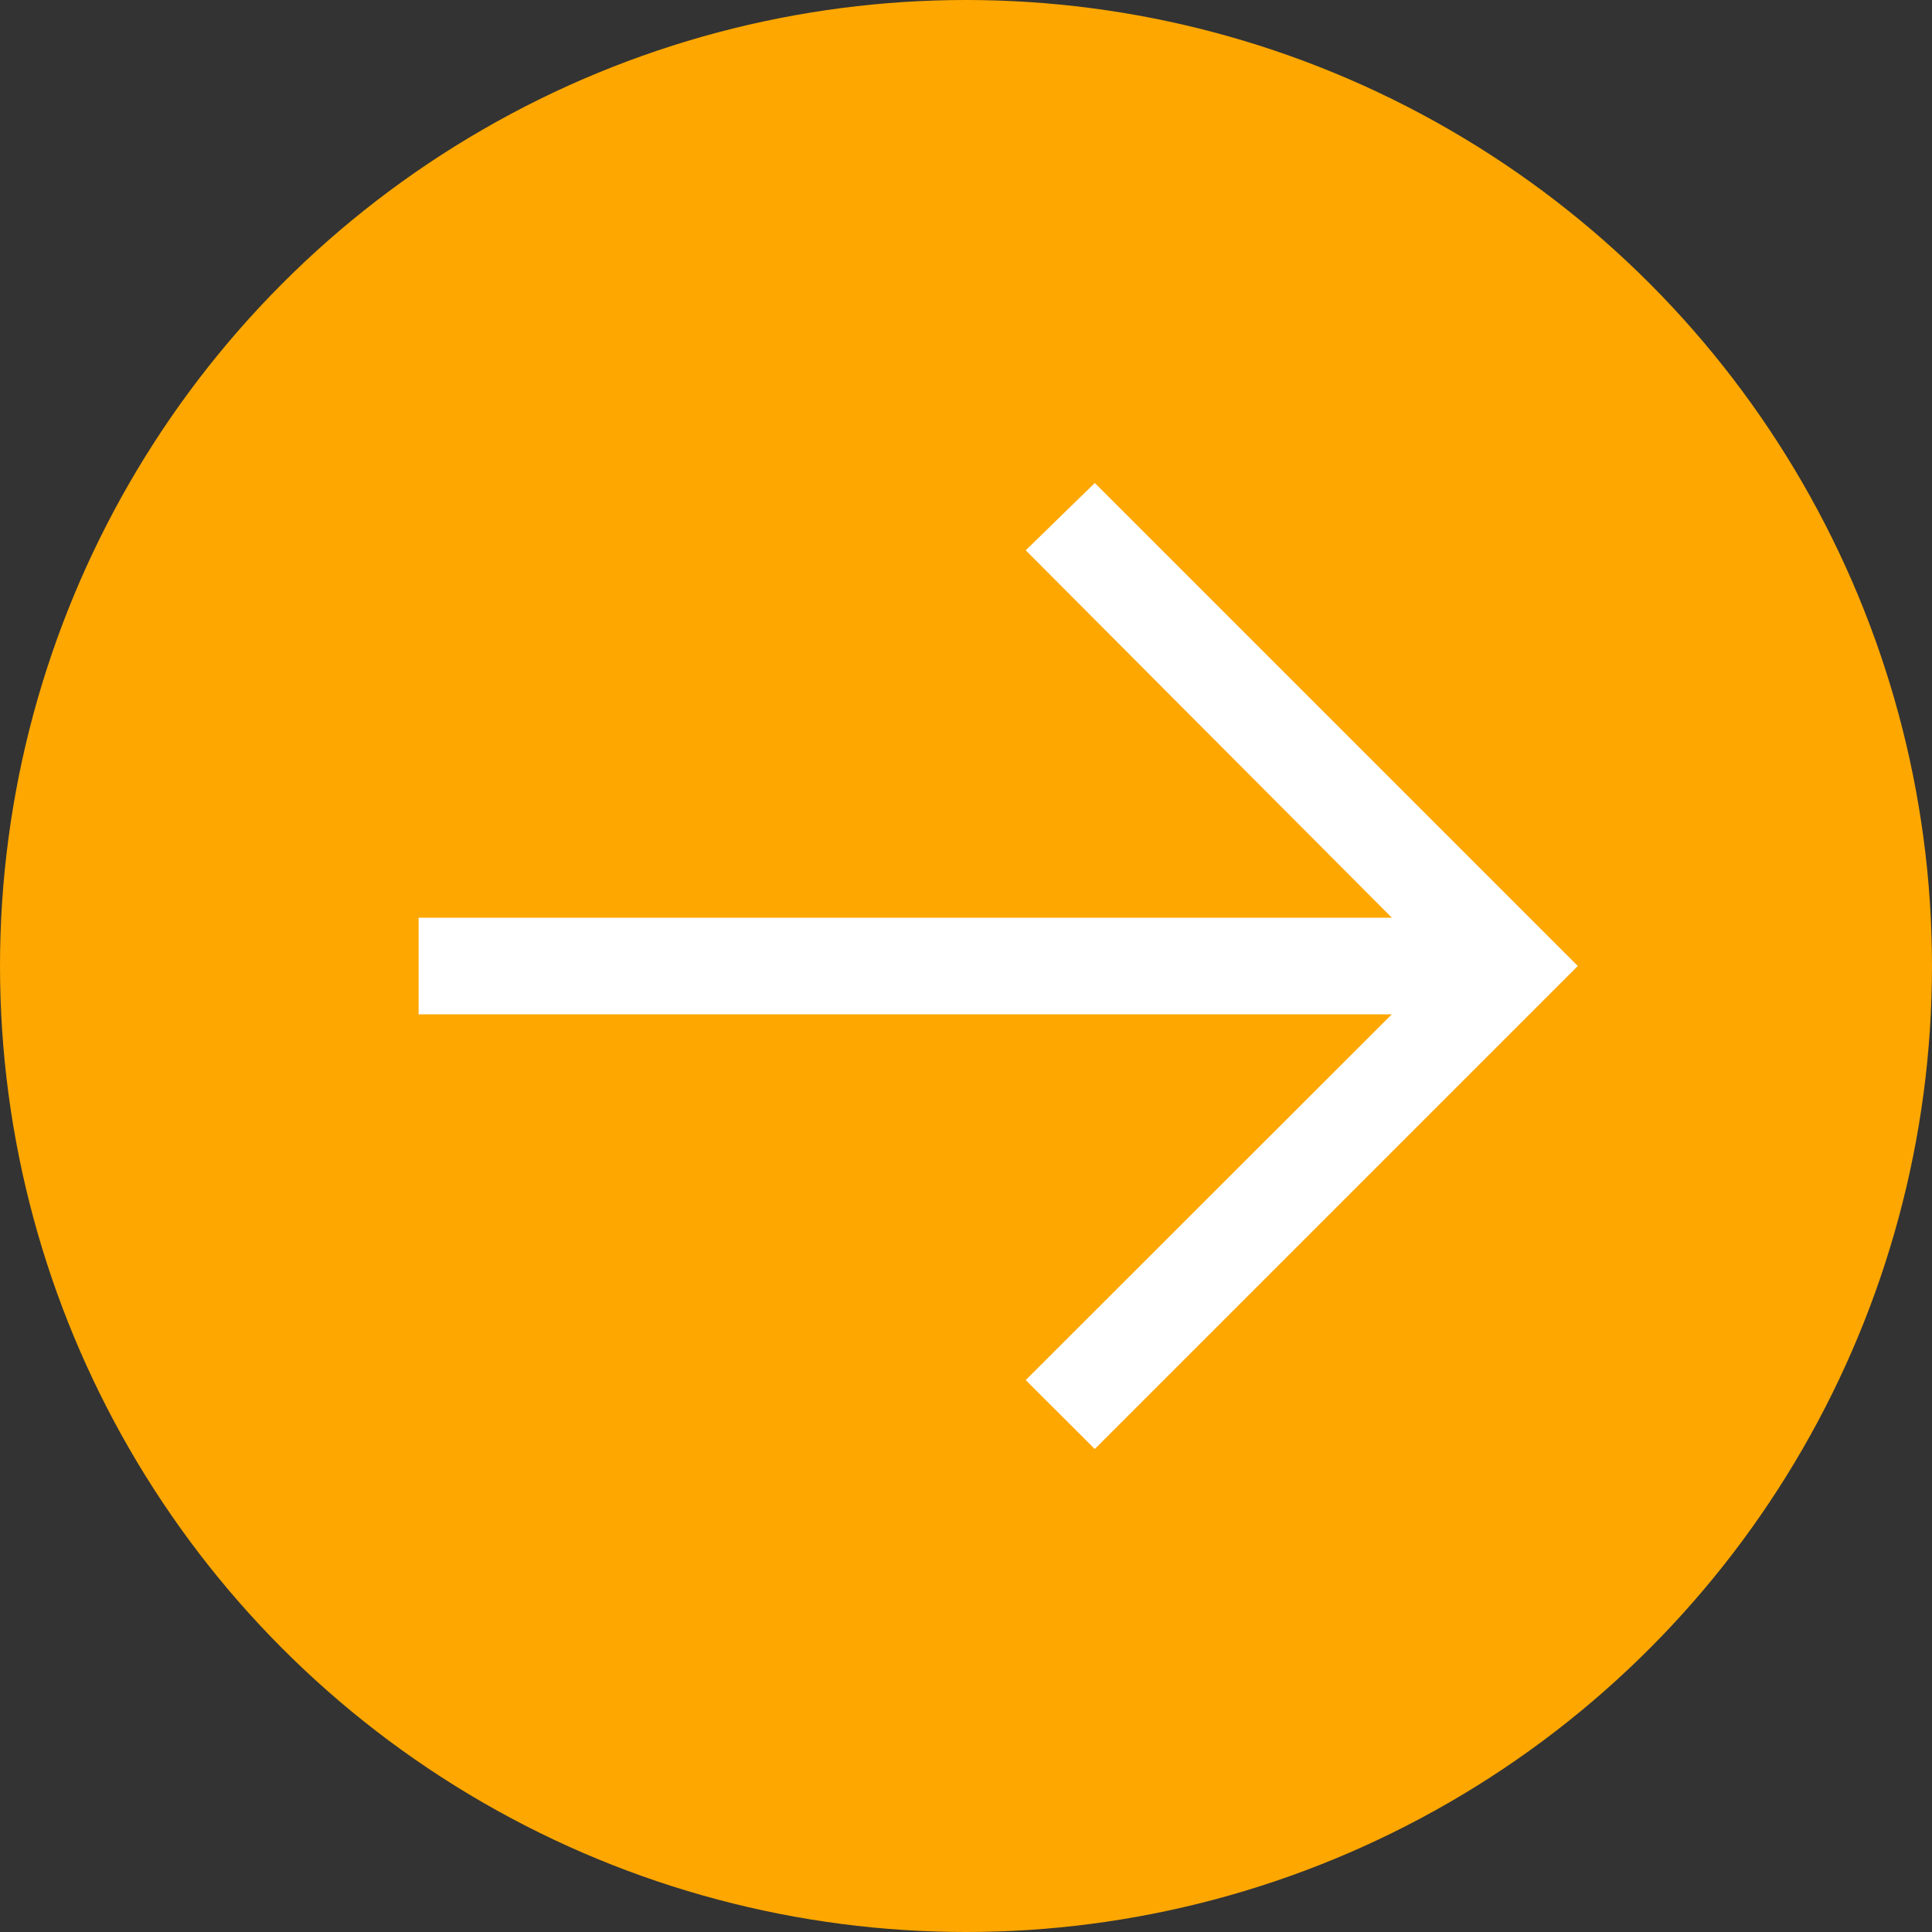
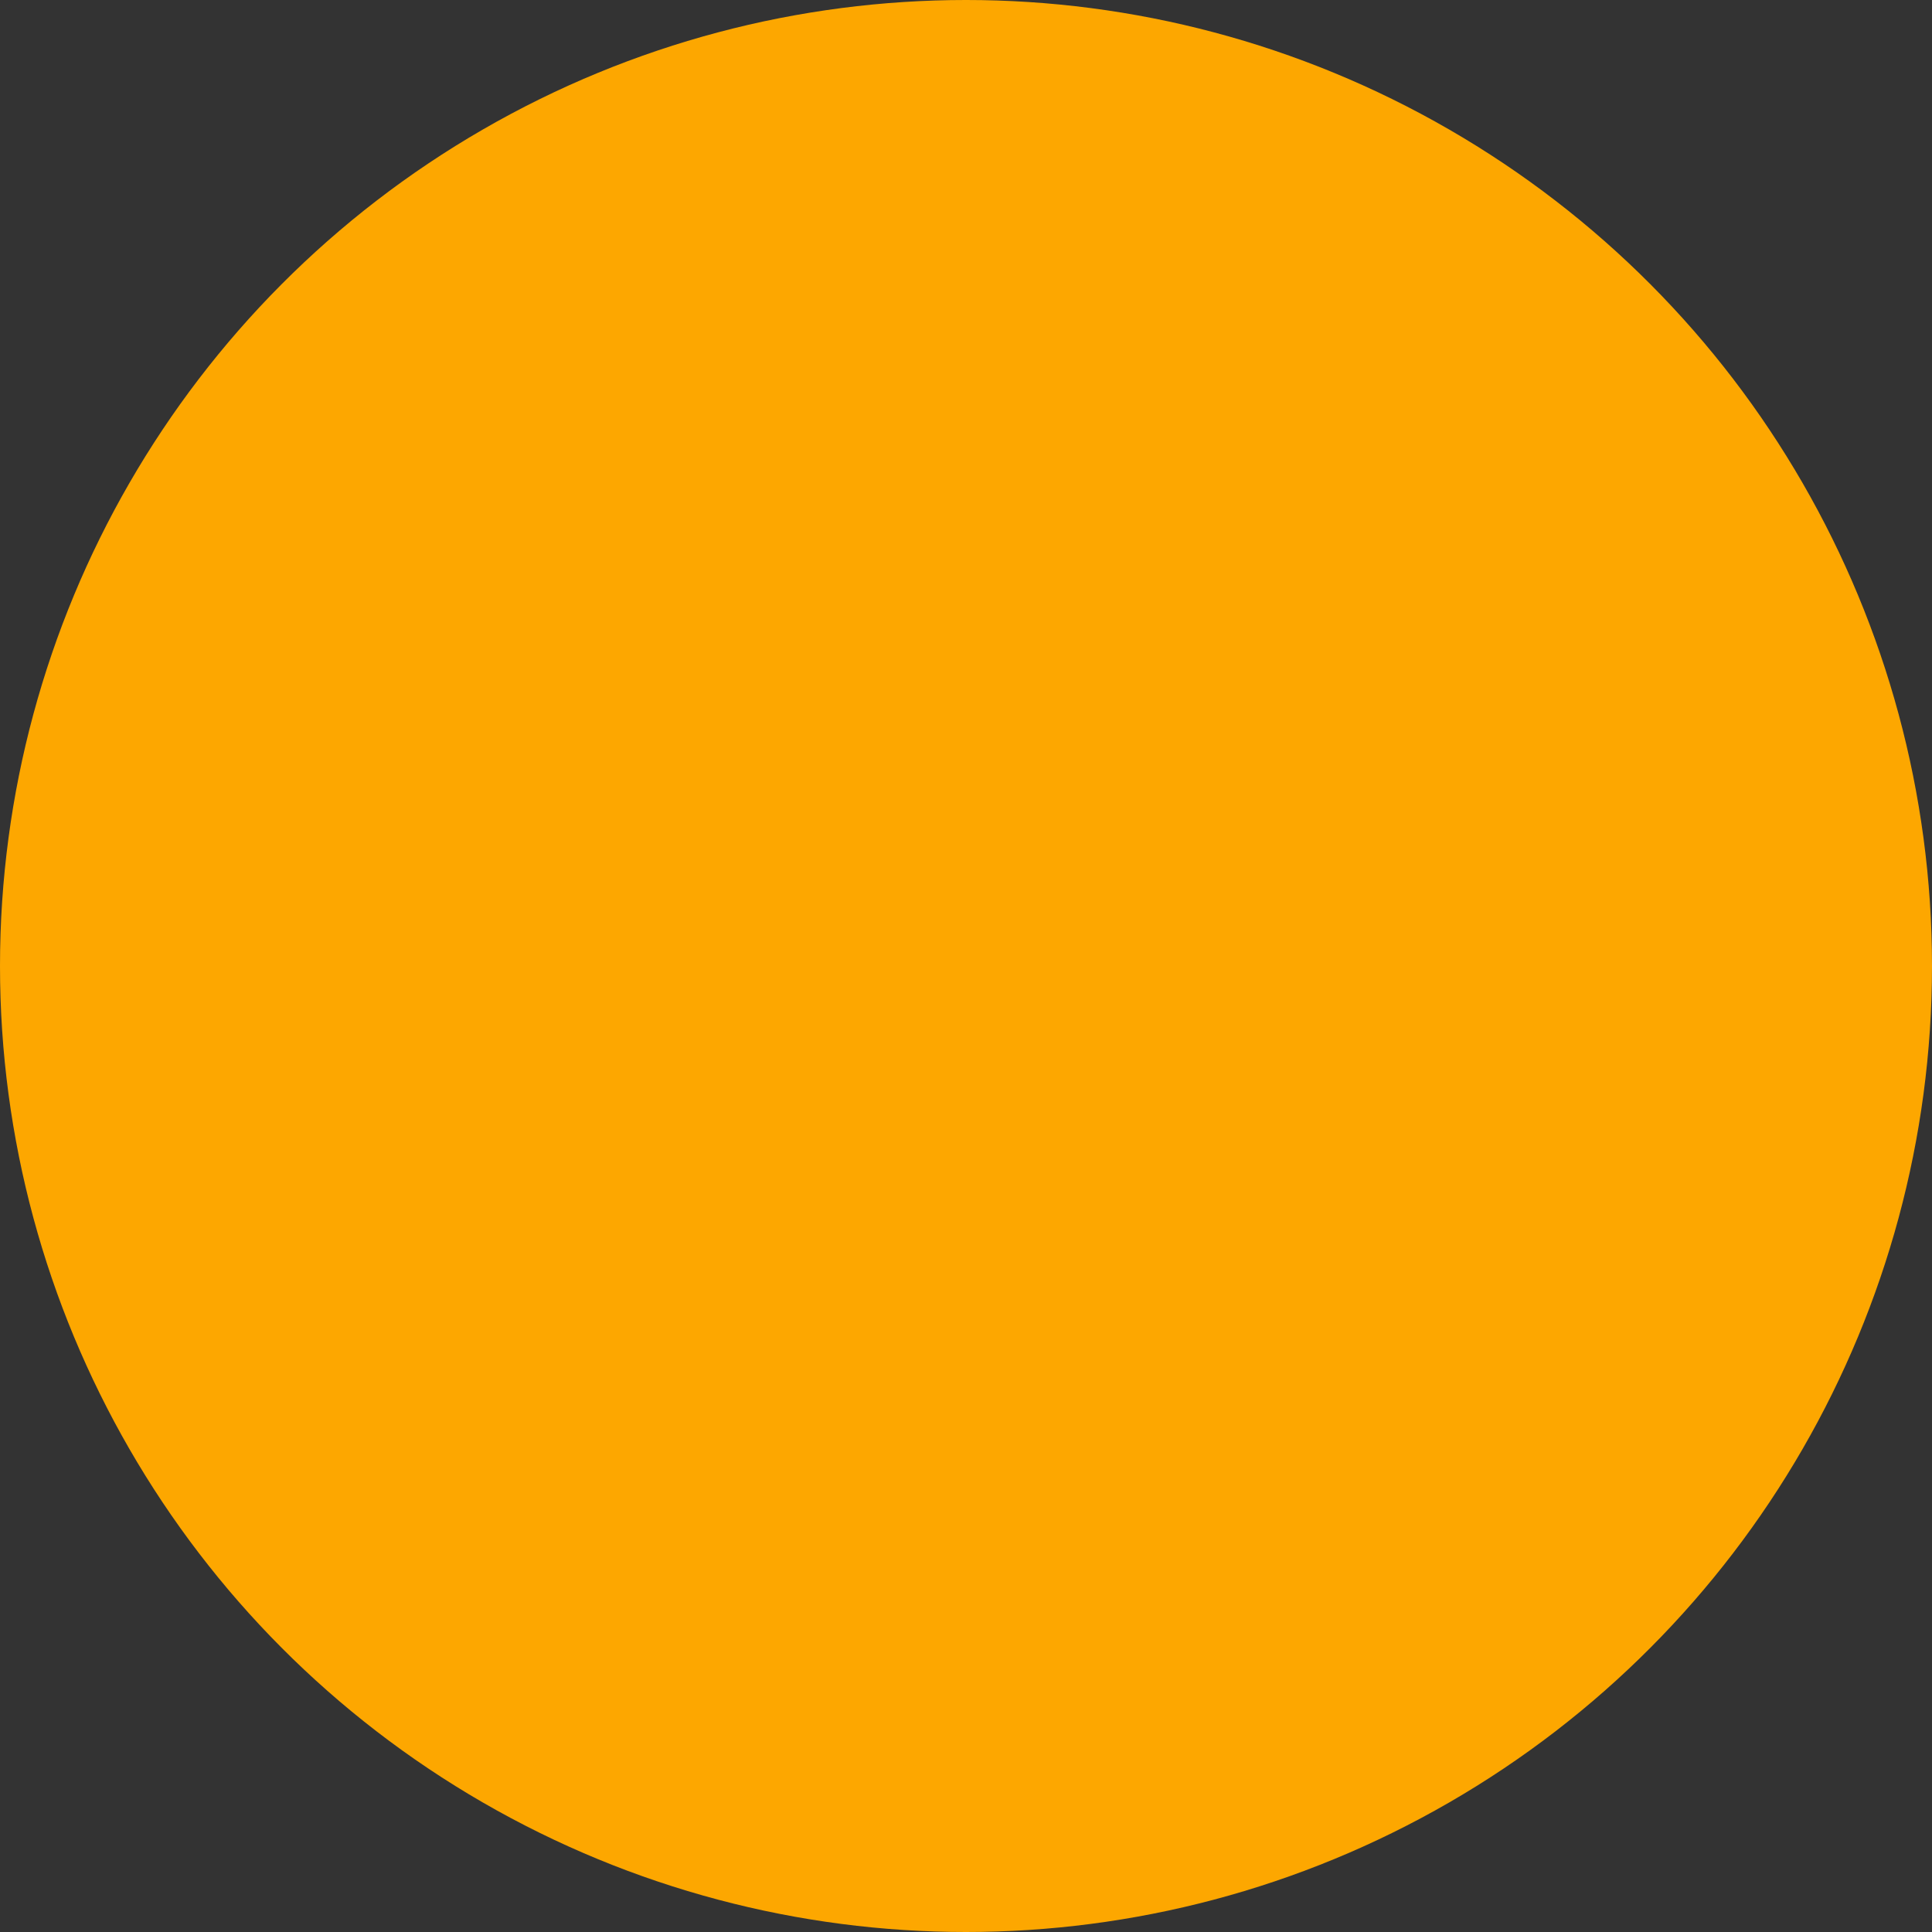
<svg xmlns="http://www.w3.org/2000/svg" width="60" height="60" viewBox="0 0 60 60">
  <rect x="0" y="0" width="60" height="60" fill="#333333" stroke="none" />
  <g id="Group_538" data-name="Group 538" transform="translate(-307 -2846)">
    <circle id="Ellipse_2" data-name="Ellipse 2" cx="30" cy="30" r="30" transform="translate(307 2846)" fill="#fda700" />
    <g id="arrow-right" transform="translate(314 2852)" style="isolation: isolate">
-       <path id="Path_4116" data-name="Path 4116" d="M27,9l-2.145,2.09L36.225,22.5H6v3H36.225L24.855,36.86,27,39,42,24Z" fill="#fff" />
-     </g>
+       </g>
  </g>
</svg>